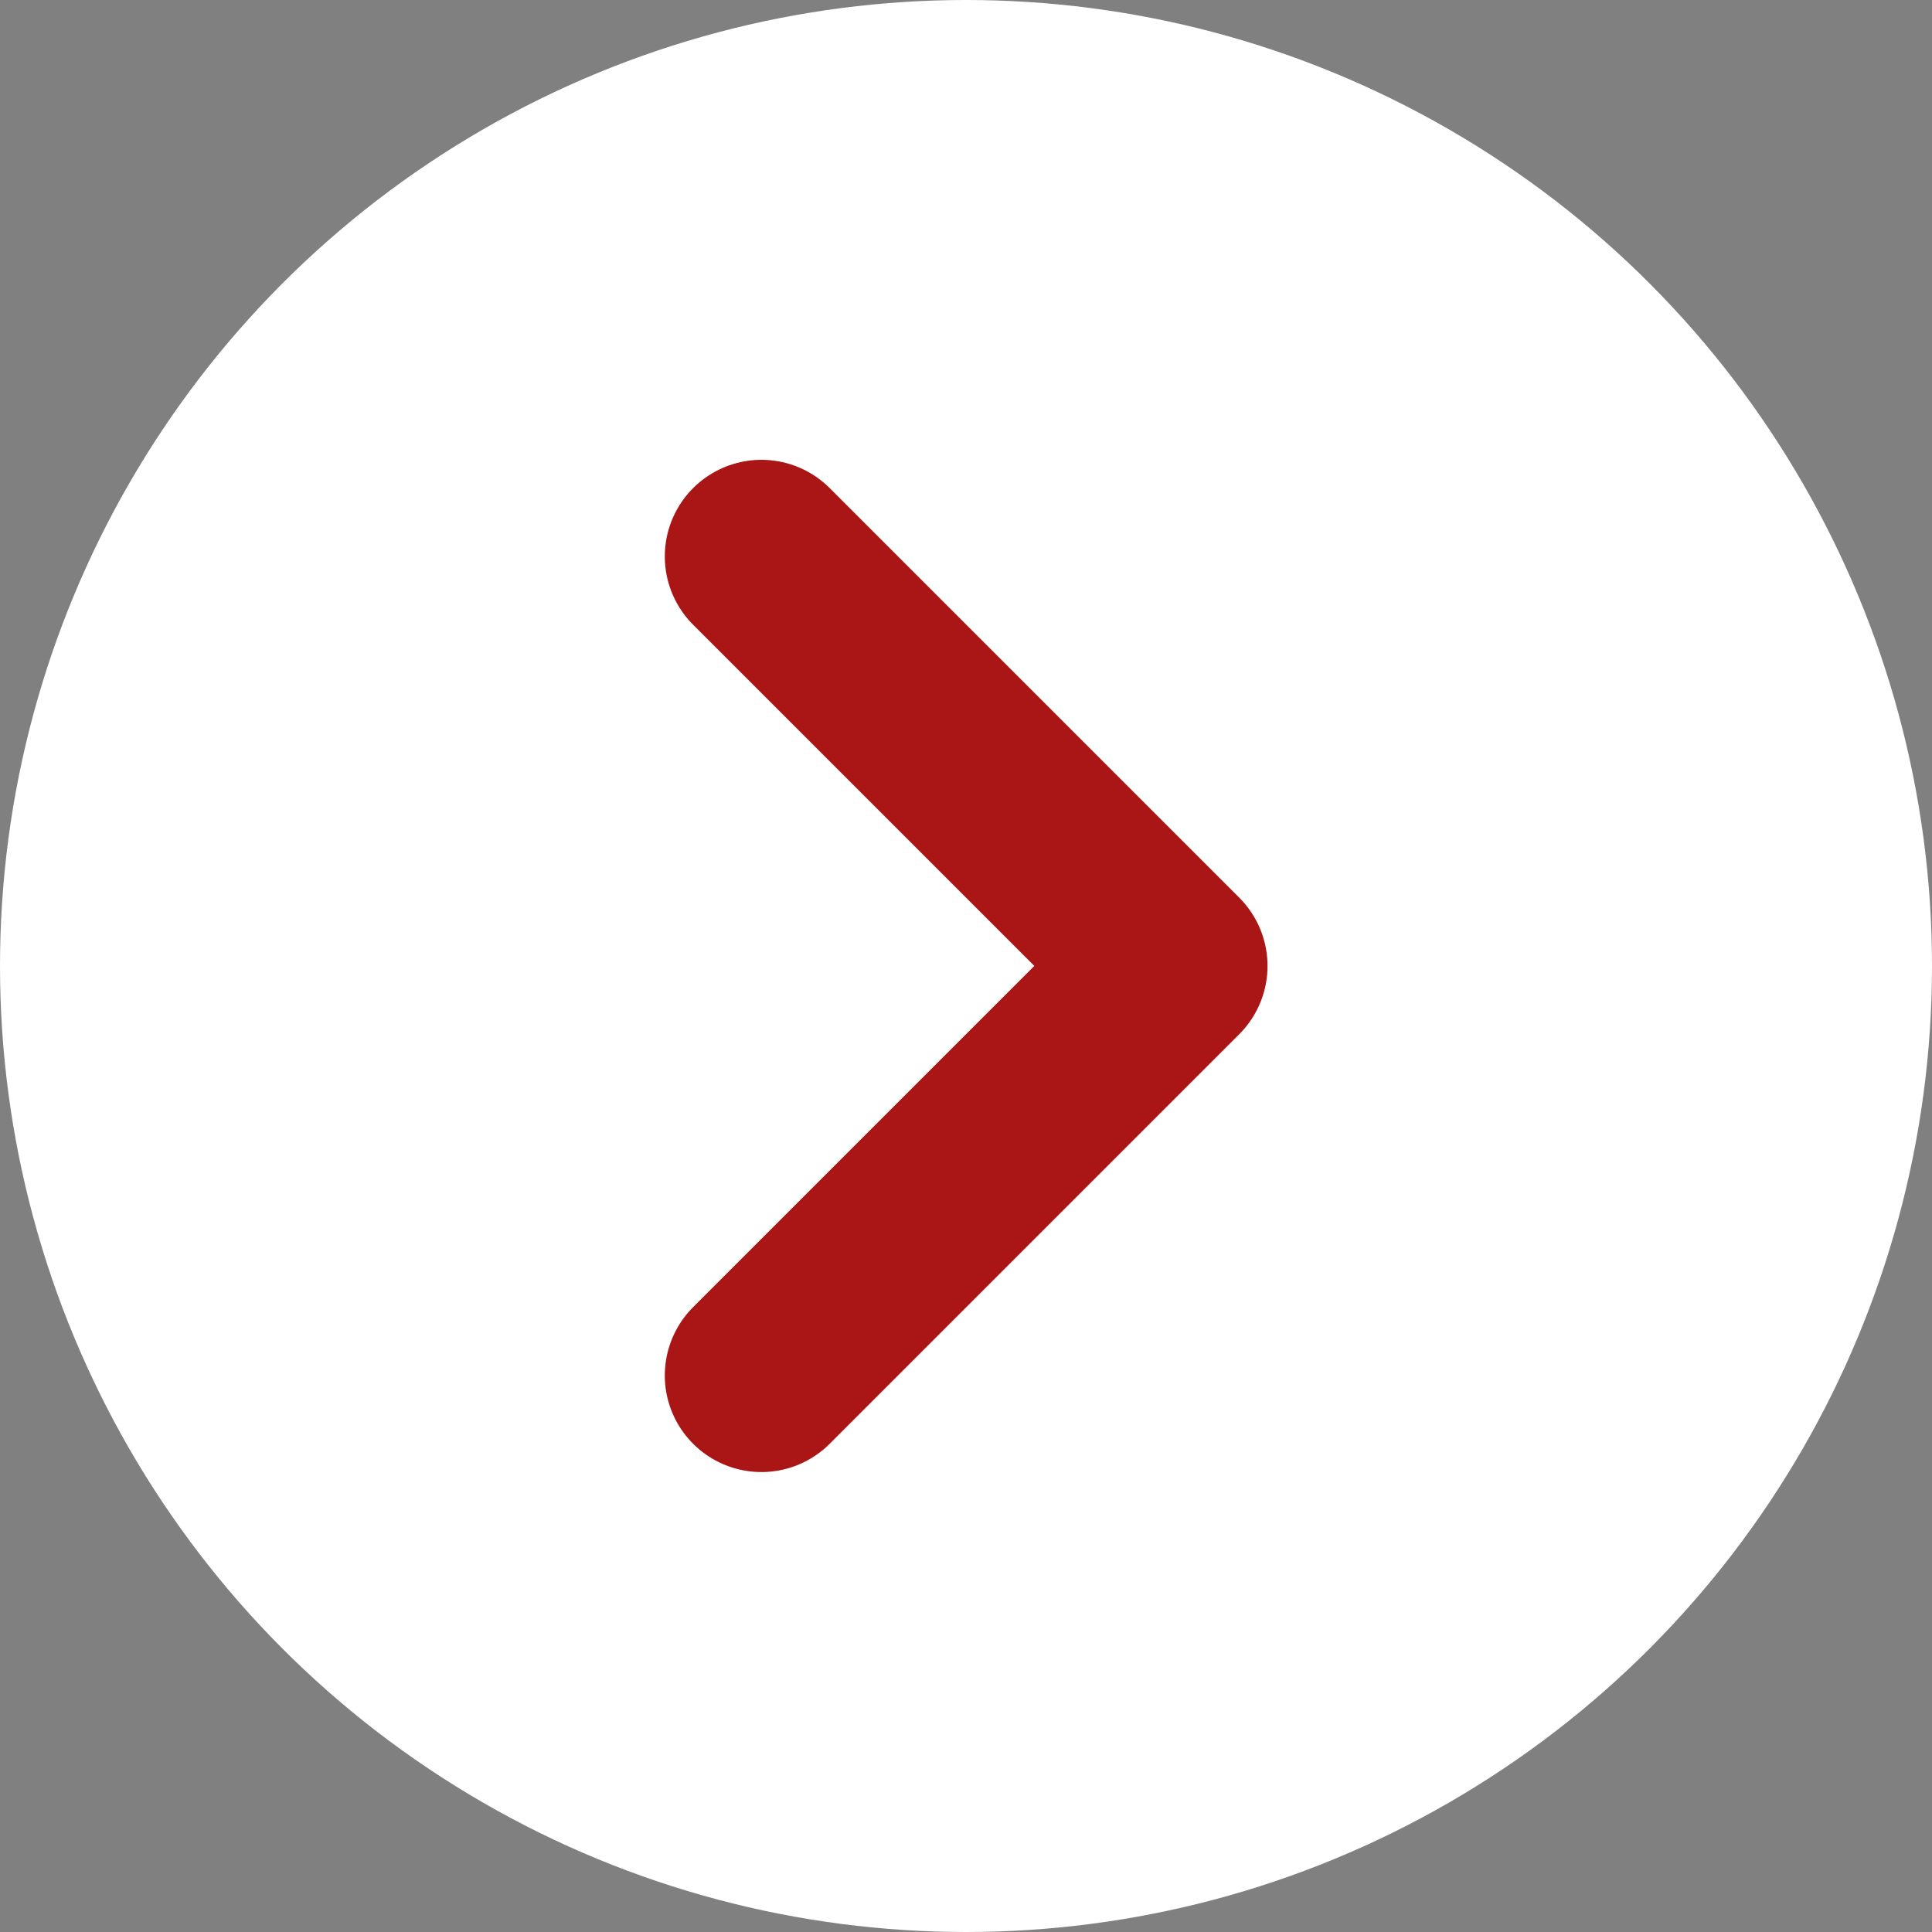
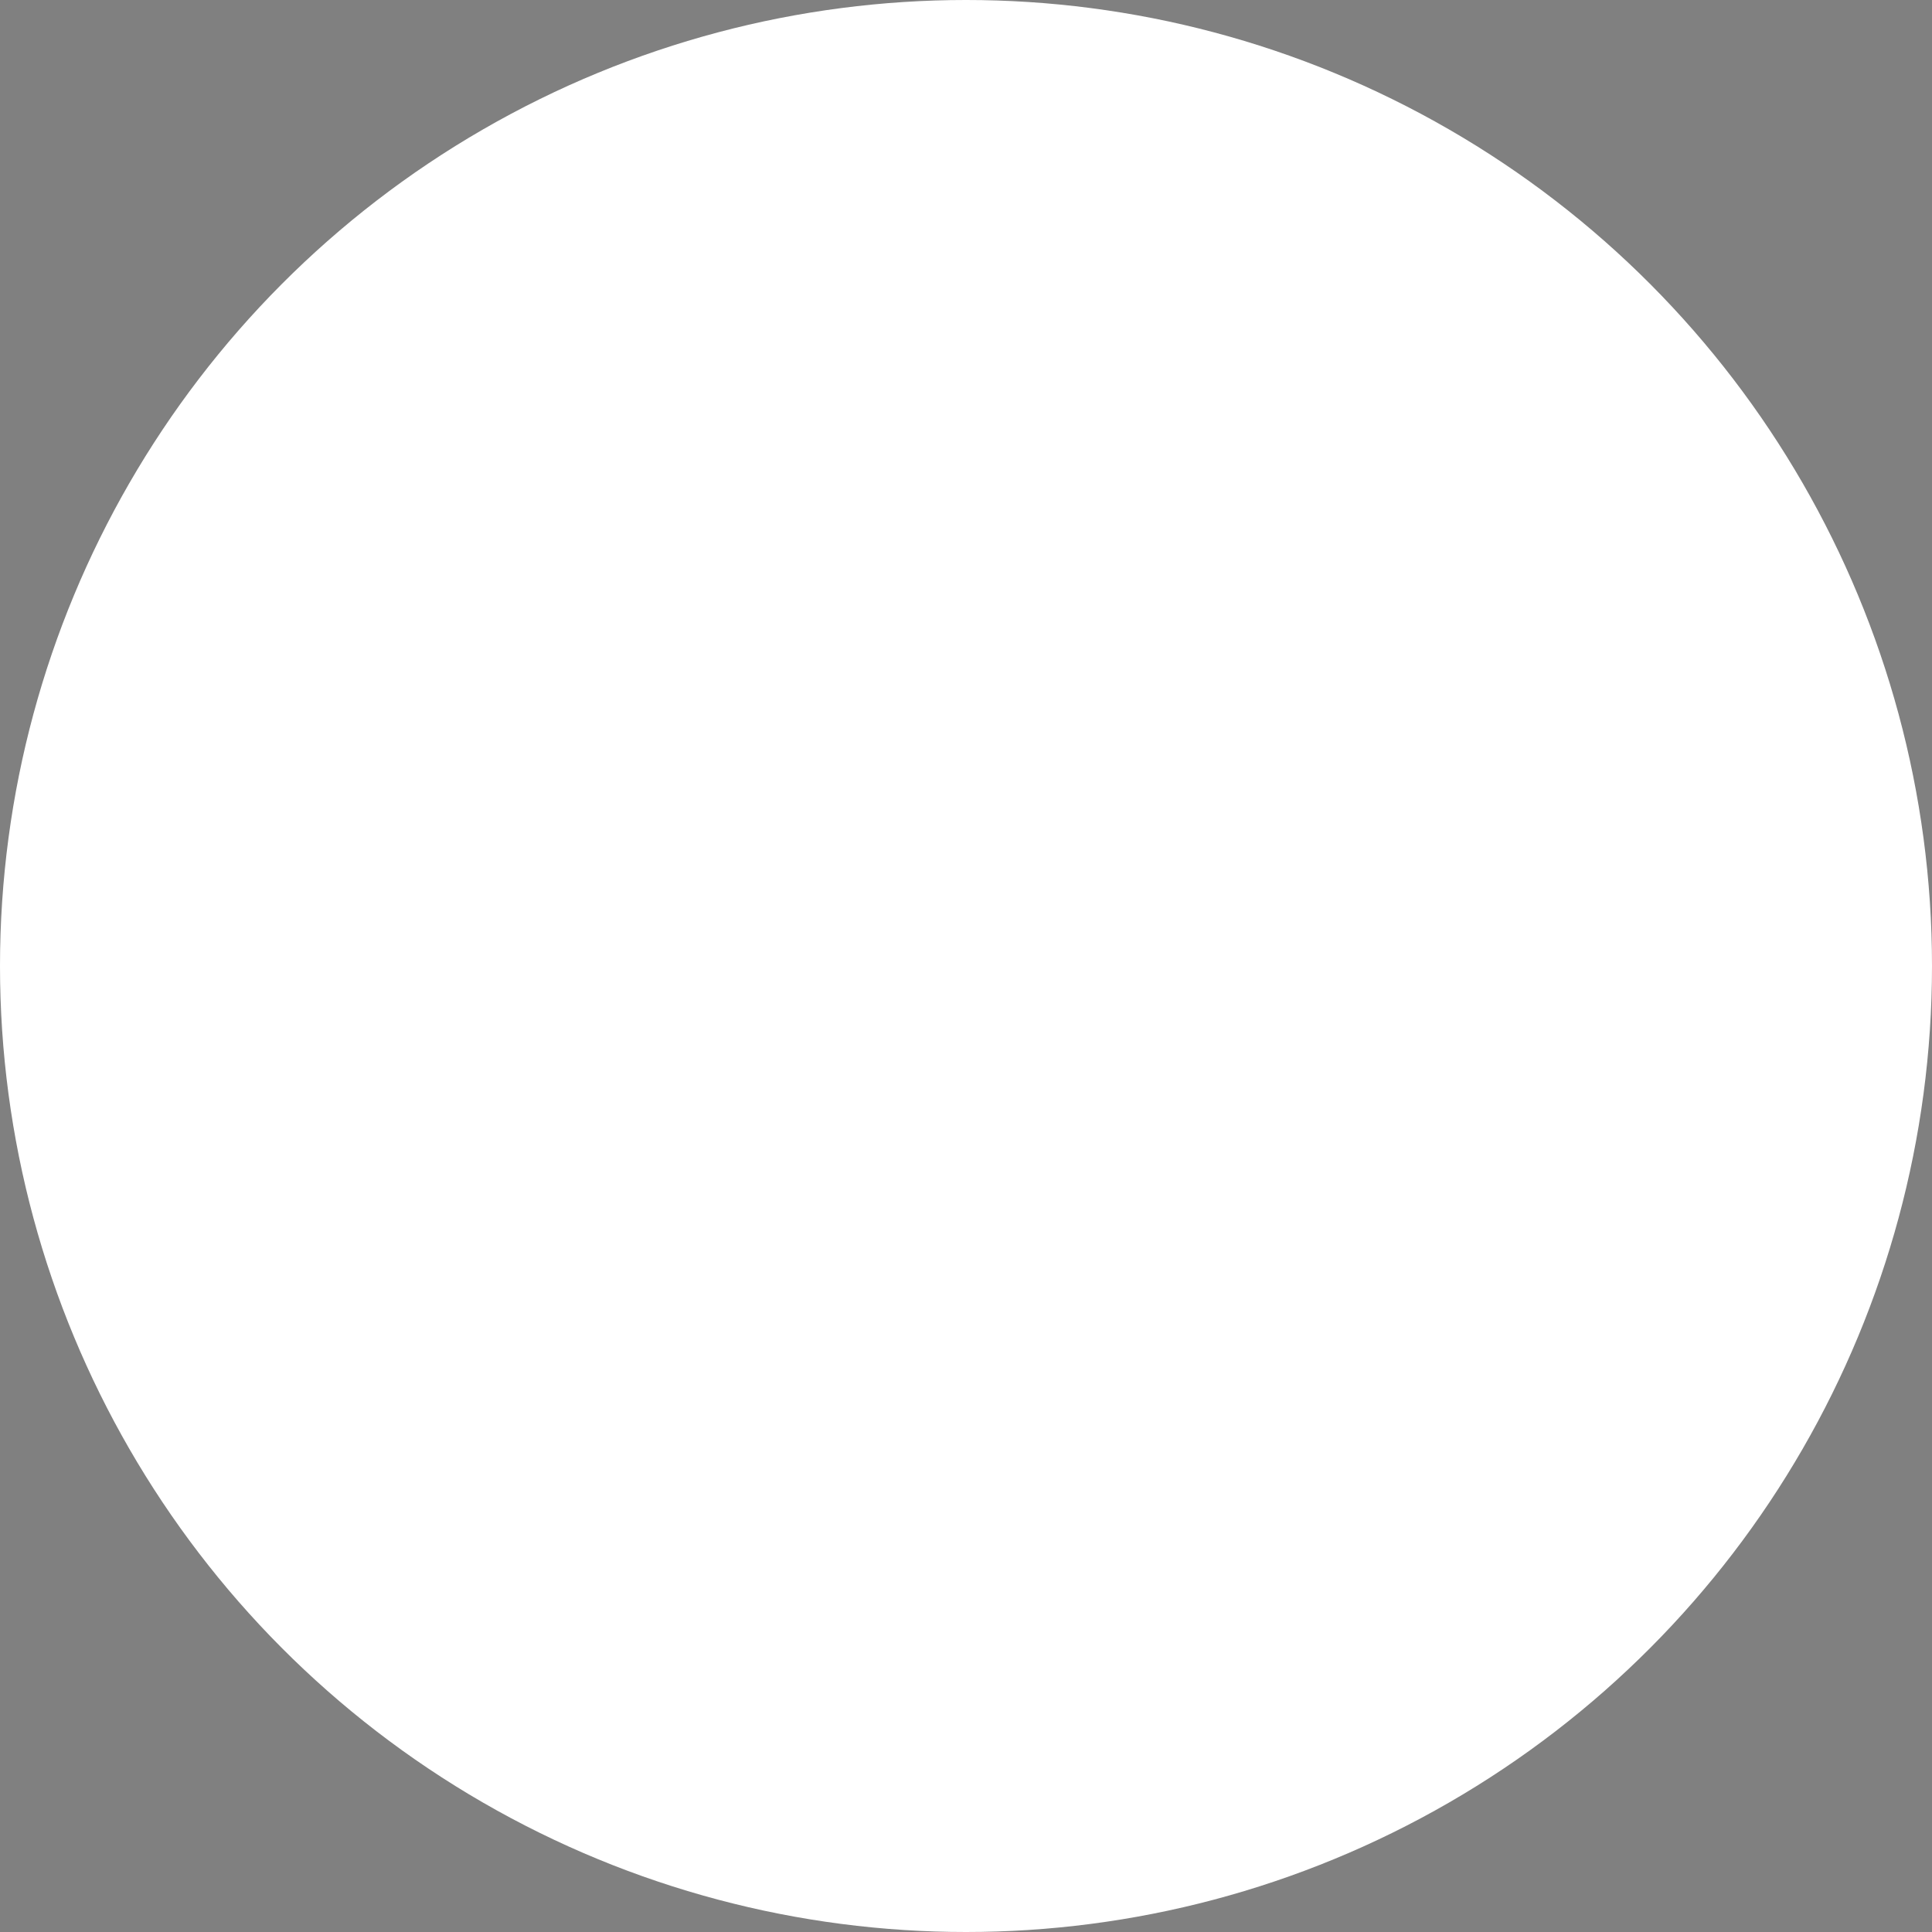
<svg xmlns="http://www.w3.org/2000/svg" width="30" height="30" viewBox="0 0 30 30">
  <rect x="0" y="0" width="30" height="30" fill="#808080" stroke="none" />
  <g id="icon_arrow-contact" transform="translate(-281 -456)">
    <circle id="楕円形_286" data-name="楕円形 286" cx="15" cy="15" r="15" transform="translate(281 456)" fill="#fff" />
-     <path id="パス_770" data-name="パス 770" d="M-1211.3,465.758l6.359,6.359-6.359,6.359" transform="translate(1504.123 -1.118)" fill="none" stroke="#a91615" stroke-linecap="round" stroke-linejoin="round" stroke-width="3" />
  </g>
</svg>